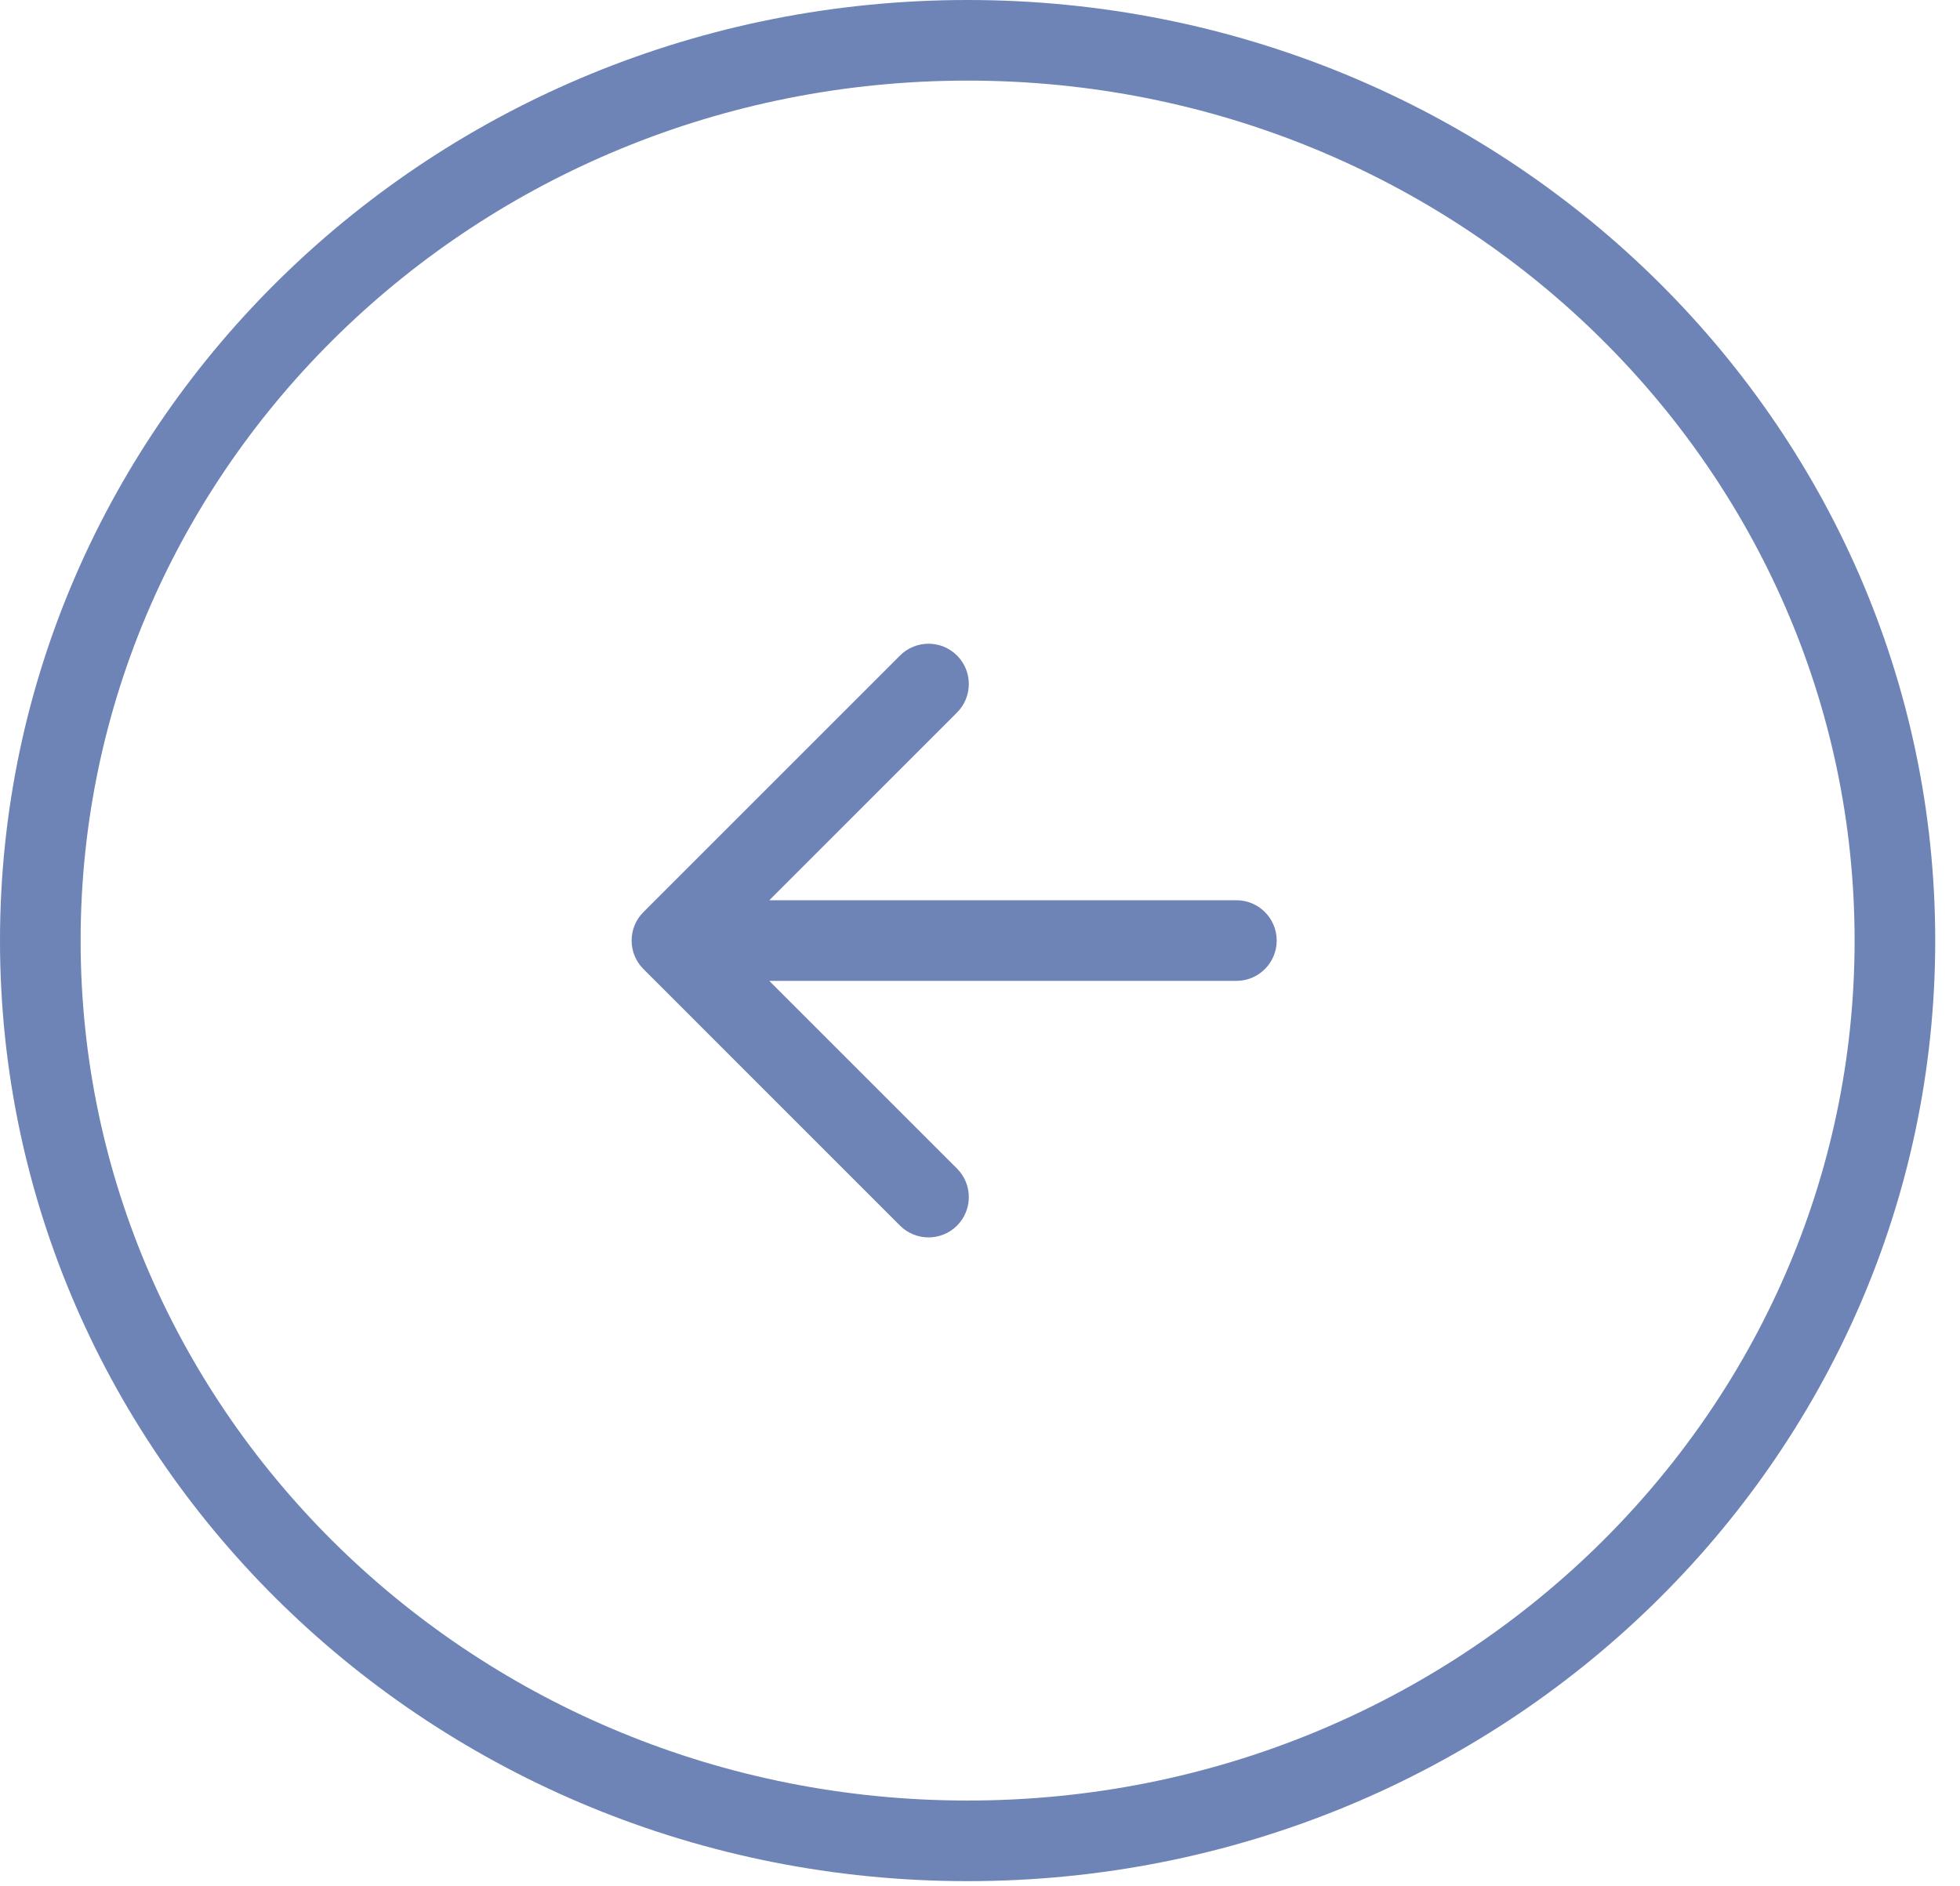
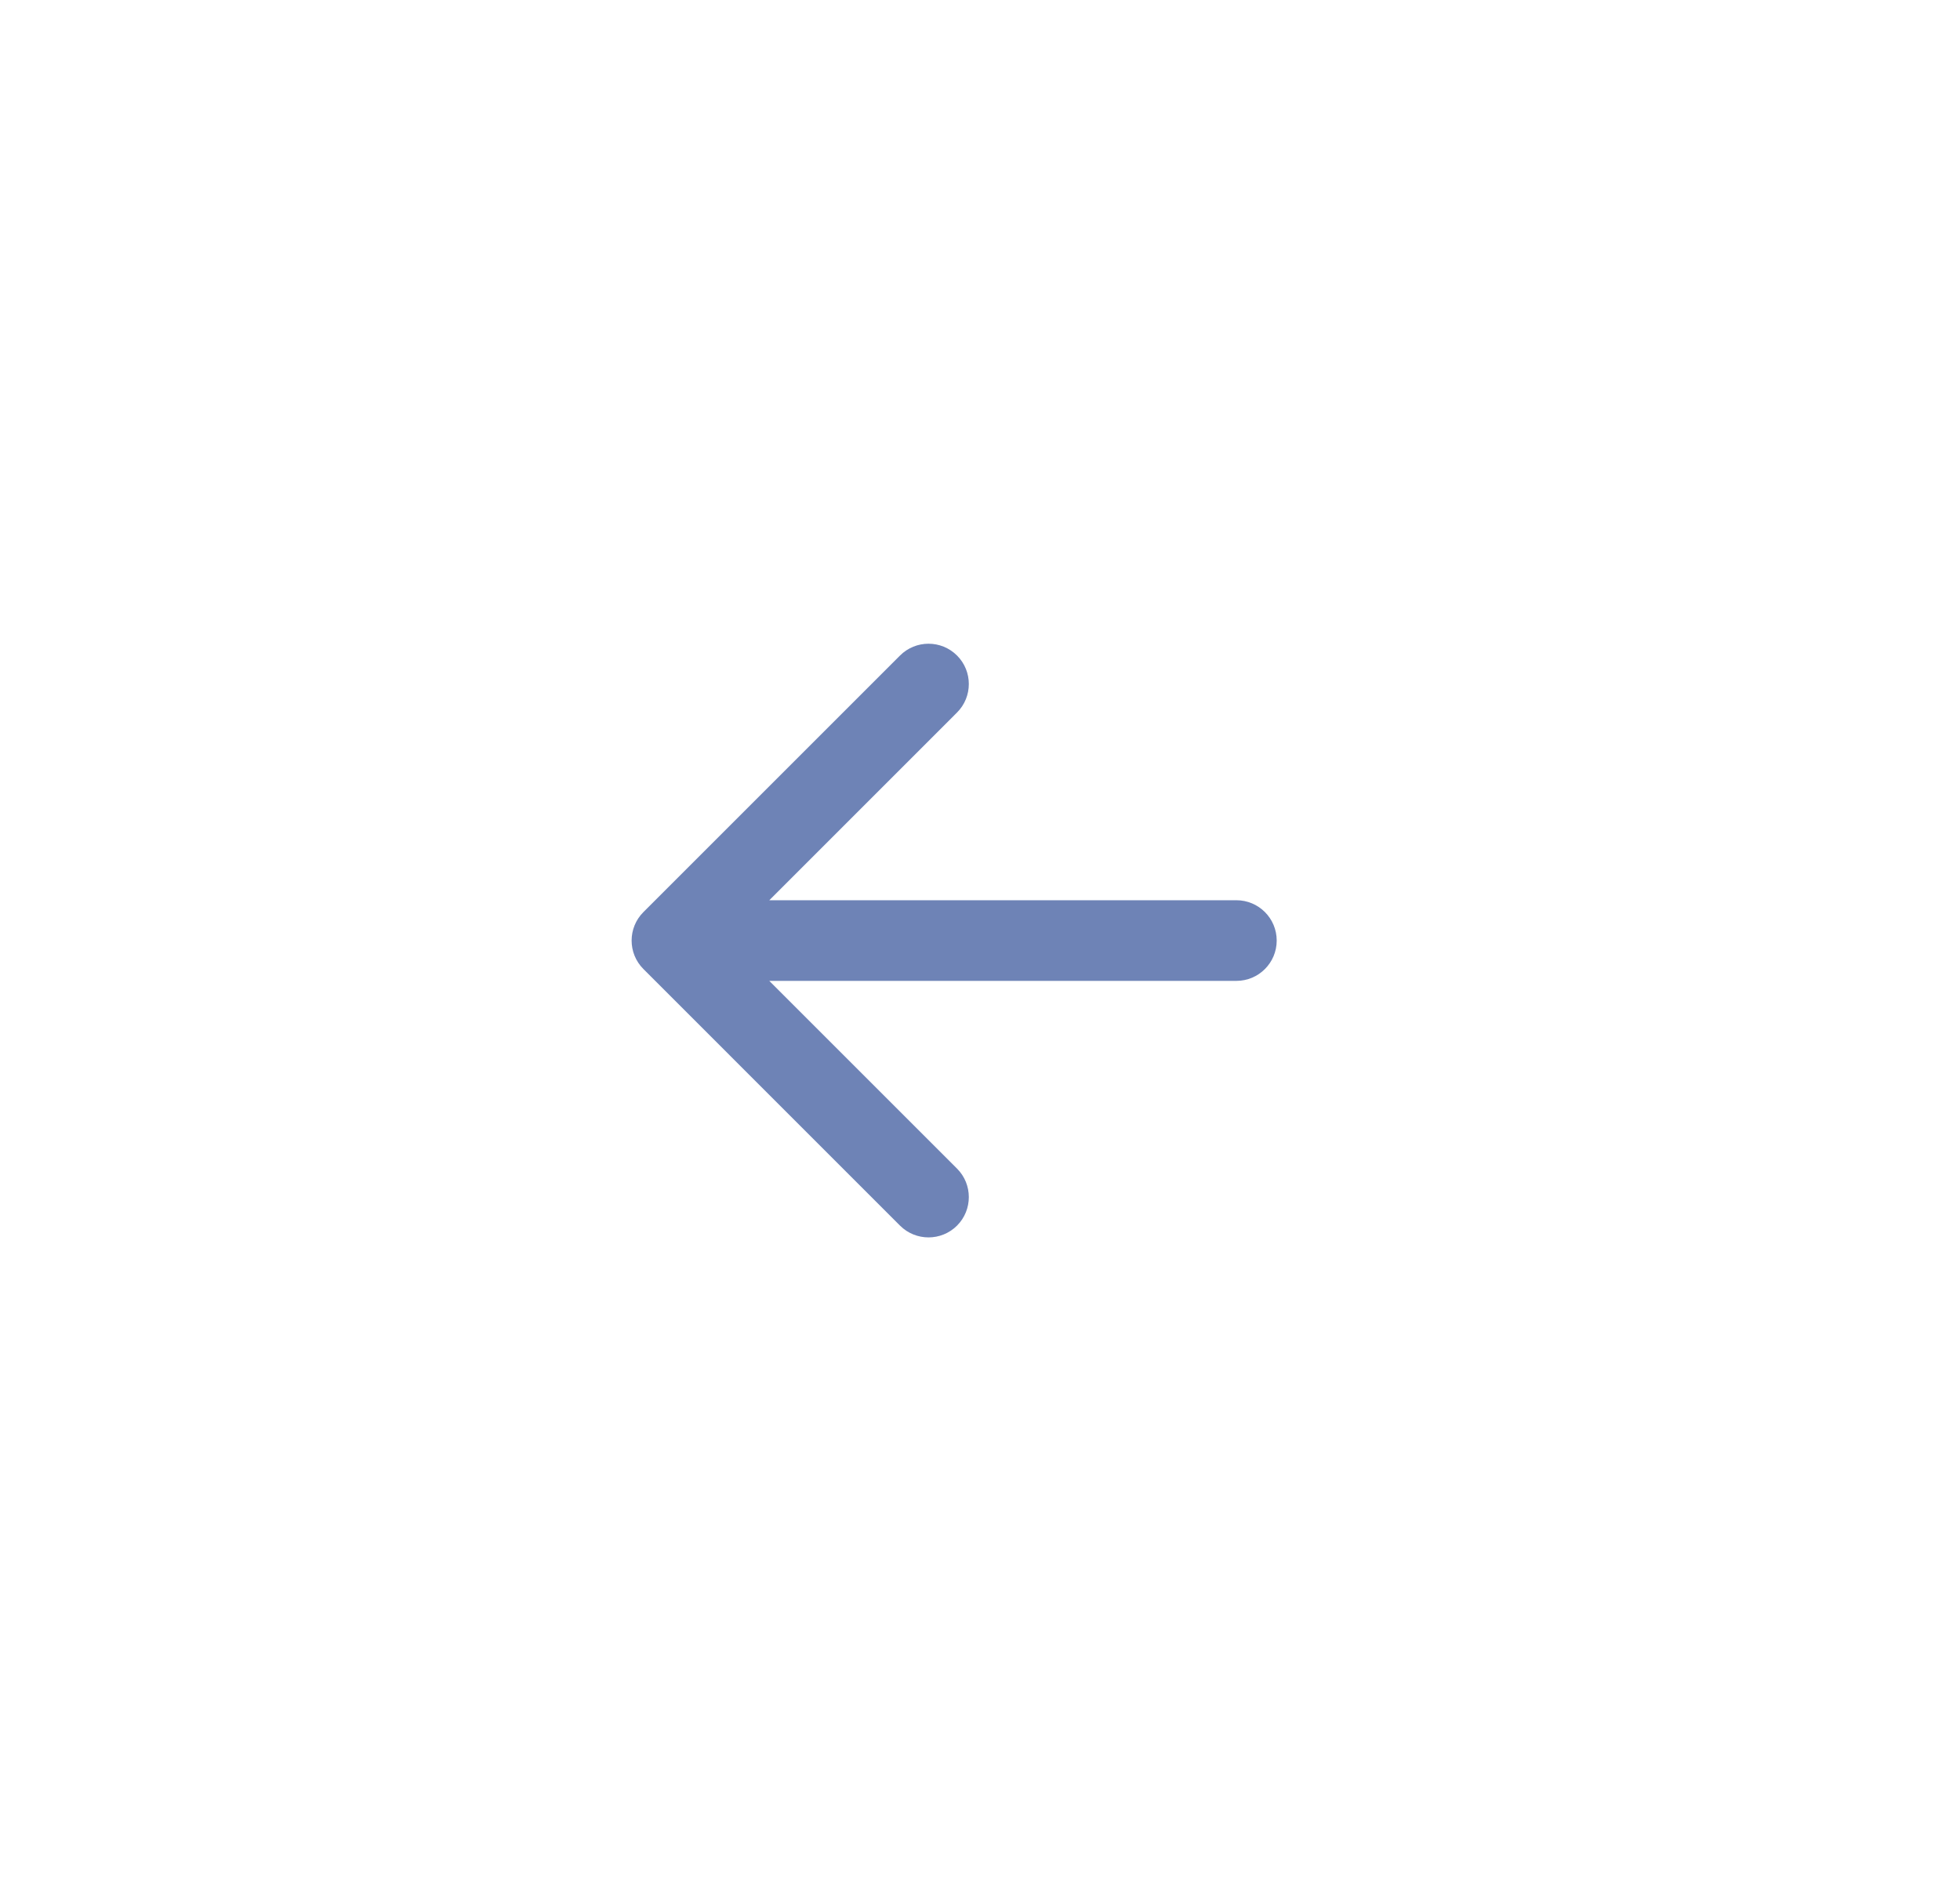
<svg xmlns="http://www.w3.org/2000/svg" width="53" height="51" viewBox="0 0 53 51" fill="none">
-   <path d="M26.165 1.09C12.287 1.09 1.09 12.02 1.09 25.439C1.09 38.857 12.287 49.786 26.165 49.786C40.043 49.786 51.24 38.857 51.24 25.439C51.24 12.02 40.043 1.09 26.165 1.09Z" stroke="#6E83B6" stroke-width="2.18" />
  <path d="M33.433 24.347C34.035 24.347 34.523 24.835 34.523 25.438C34.523 26.04 34.035 26.528 33.433 26.528V24.347ZM17.399 26.208C16.973 25.783 16.973 25.092 17.399 24.667L24.337 17.729C24.763 17.303 25.453 17.303 25.879 17.729C26.304 18.154 26.304 18.845 25.879 19.27L19.712 25.438L25.879 31.605C26.304 32.03 26.304 32.721 25.879 33.147C25.453 33.572 24.763 33.572 24.337 33.147L17.399 26.208ZM33.433 25.438V26.528H18.17V25.438V24.347H33.433V25.438Z" fill="#6E83B6" />
</svg>